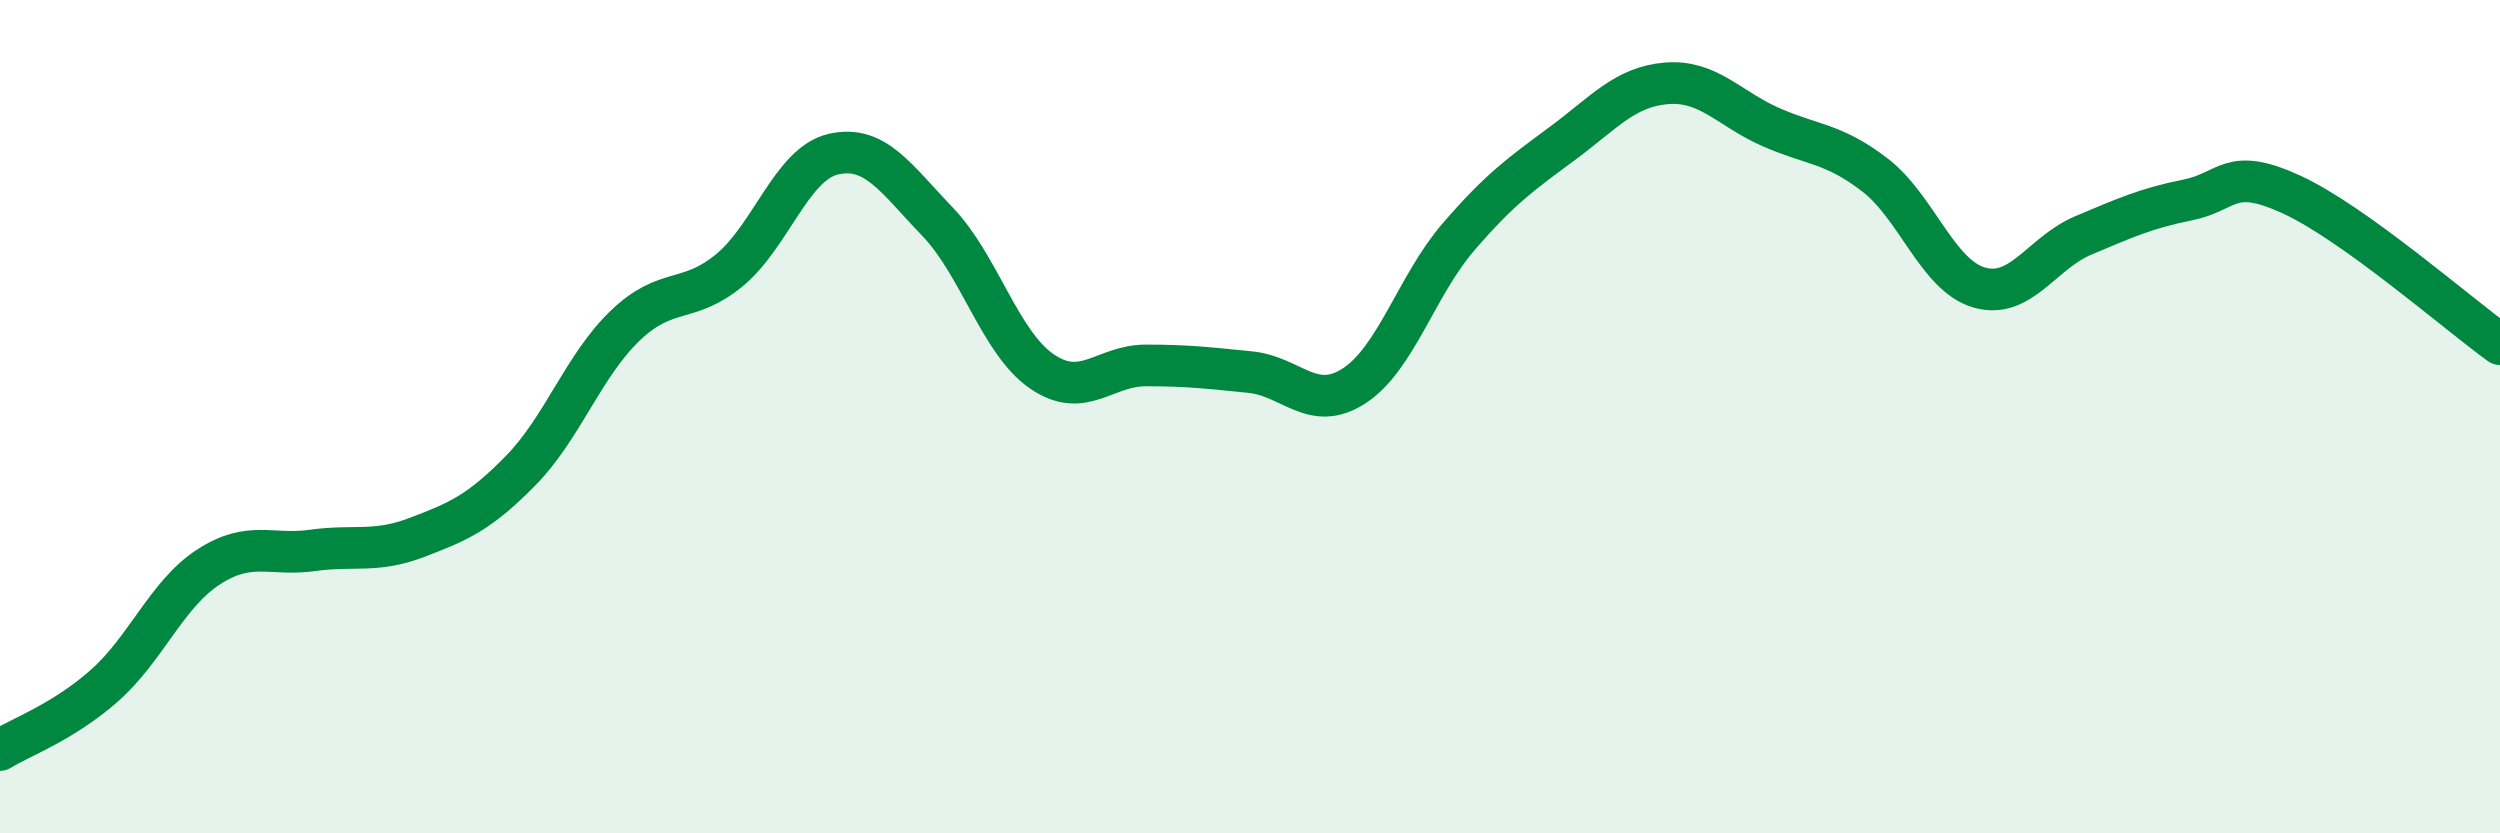
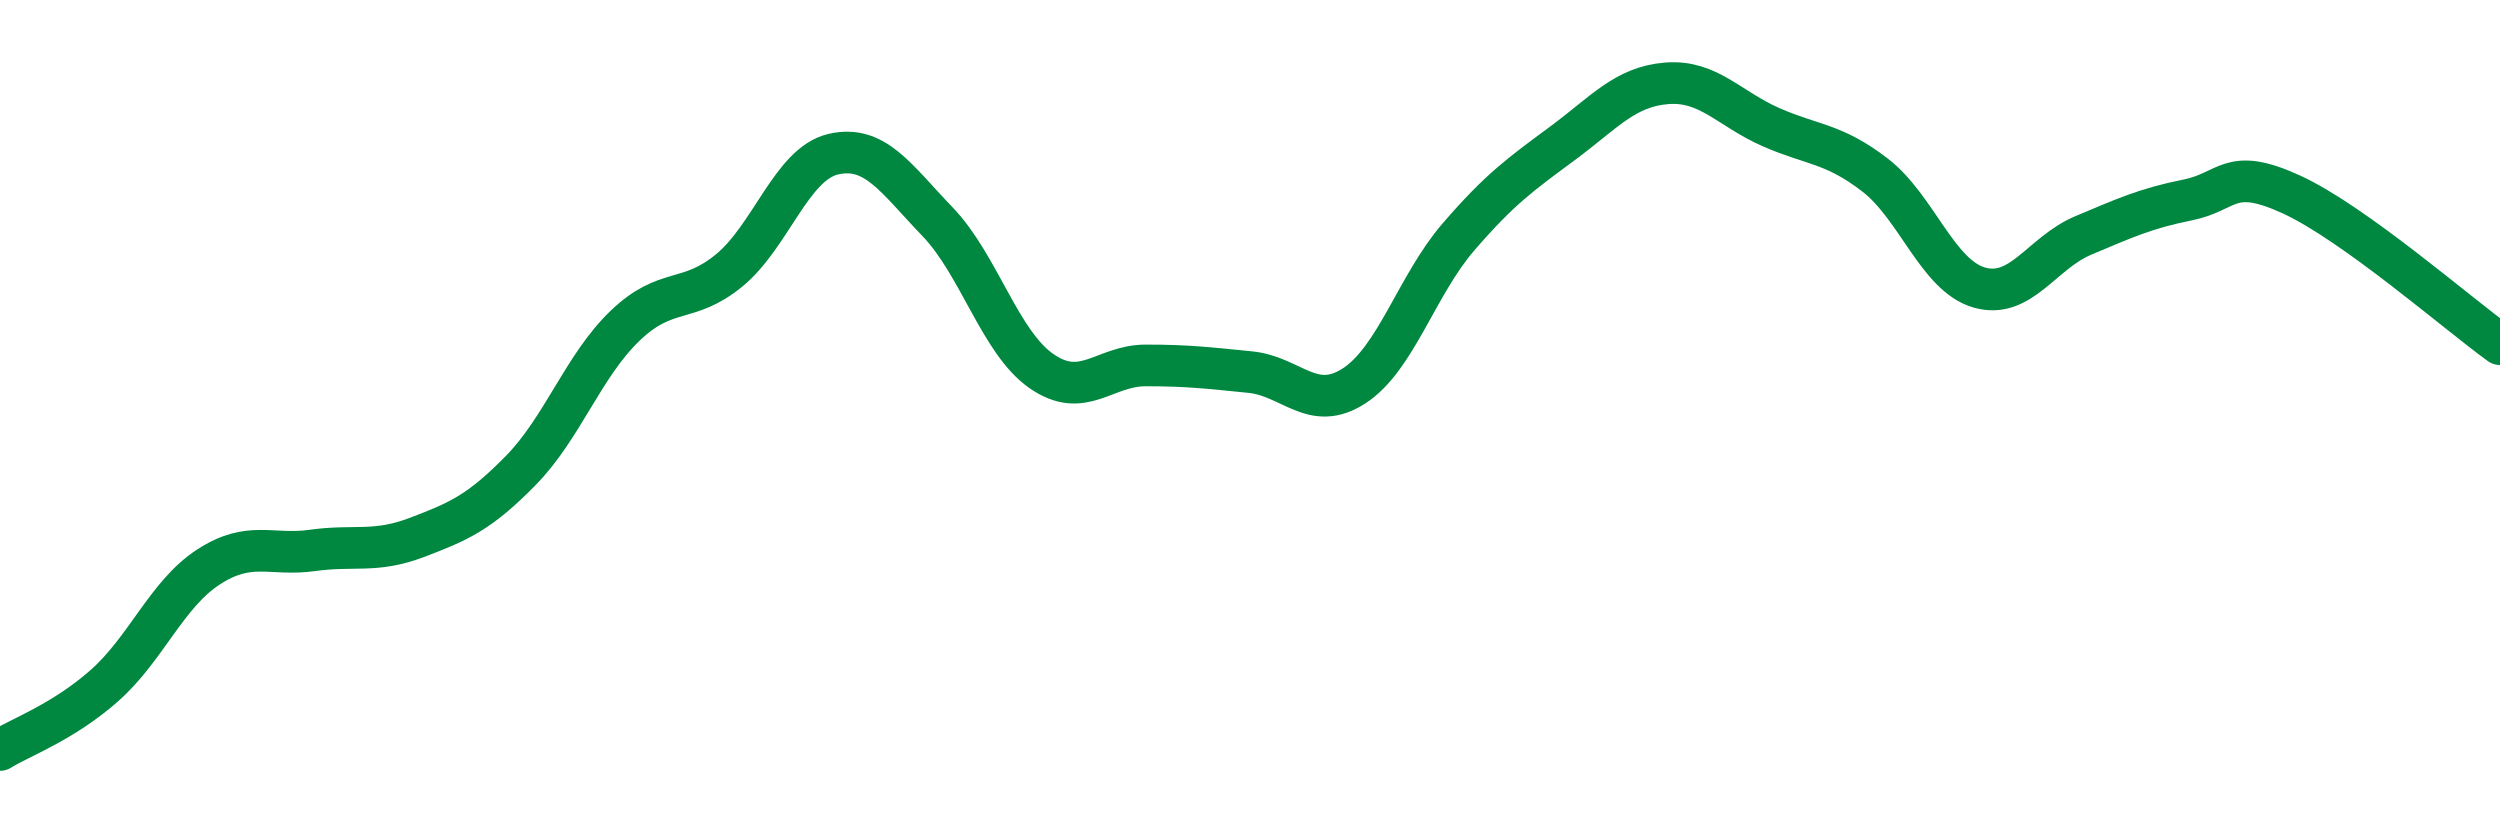
<svg xmlns="http://www.w3.org/2000/svg" width="60" height="20" viewBox="0 0 60 20">
-   <path d="M 0,18 C 0.5,17.69 1.5,17.34 2.5,16.46 C 3.5,15.58 4,14.26 5,13.61 C 6,12.96 6.5,13.35 7.5,13.21 C 8.5,13.07 9,13.28 10,12.9 C 11,12.52 11.5,12.31 12.5,11.29 C 13.5,10.27 14,8.78 15,7.82 C 16,6.86 16.5,7.31 17.5,6.49 C 18.5,5.67 19,3.93 20,3.7 C 21,3.47 21.5,4.28 22.5,5.32 C 23.5,6.36 24,8.22 25,8.91 C 26,9.6 26.5,8.77 27.5,8.77 C 28.5,8.77 29,8.83 30,8.93 C 31,9.03 31.5,9.91 32.5,9.26 C 33.5,8.61 34,6.85 35,5.69 C 36,4.53 36.5,4.18 37.5,3.44 C 38.5,2.7 39,2.08 40,2 C 41,1.92 41.5,2.61 42.5,3.05 C 43.5,3.49 44,3.43 45,4.2 C 46,4.97 46.5,6.61 47.5,6.9 C 48.5,7.19 49,6.07 50,5.65 C 51,5.23 51.5,5 52.5,4.8 C 53.5,4.6 53.5,3.98 55,4.67 C 56.5,5.36 59,7.54 60,8.26L60 20L0 20Z" fill="#008740" opacity="0.1" stroke-linecap="round" stroke-linejoin="round" />
  <path d="M 0,18 C 0.5,17.69 1.5,17.34 2.5,16.46 C 3.5,15.58 4,14.26 5,13.61 C 6,12.96 6.5,13.35 7.5,13.21 C 8.5,13.07 9,13.28 10,12.9 C 11,12.52 11.5,12.31 12.5,11.29 C 13.5,10.27 14,8.78 15,7.82 C 16,6.86 16.5,7.31 17.5,6.49 C 18.5,5.67 19,3.93 20,3.7 C 21,3.47 21.5,4.28 22.5,5.32 C 23.5,6.36 24,8.22 25,8.91 C 26,9.6 26.5,8.77 27.5,8.77 C 28.5,8.77 29,8.83 30,8.93 C 31,9.03 31.5,9.91 32.5,9.26 C 33.5,8.61 34,6.85 35,5.69 C 36,4.53 36.5,4.18 37.5,3.44 C 38.5,2.7 39,2.08 40,2 C 41,1.92 41.5,2.61 42.5,3.05 C 43.5,3.49 44,3.43 45,4.2 C 46,4.97 46.5,6.61 47.5,6.9 C 48.5,7.19 49,6.07 50,5.65 C 51,5.23 51.5,5 52.5,4.8 C 53.5,4.6 53.5,3.98 55,4.67 C 56.5,5.36 59,7.54 60,8.26" stroke="#008740" stroke-width="1" fill="none" stroke-linecap="round" stroke-linejoin="round" />
</svg>